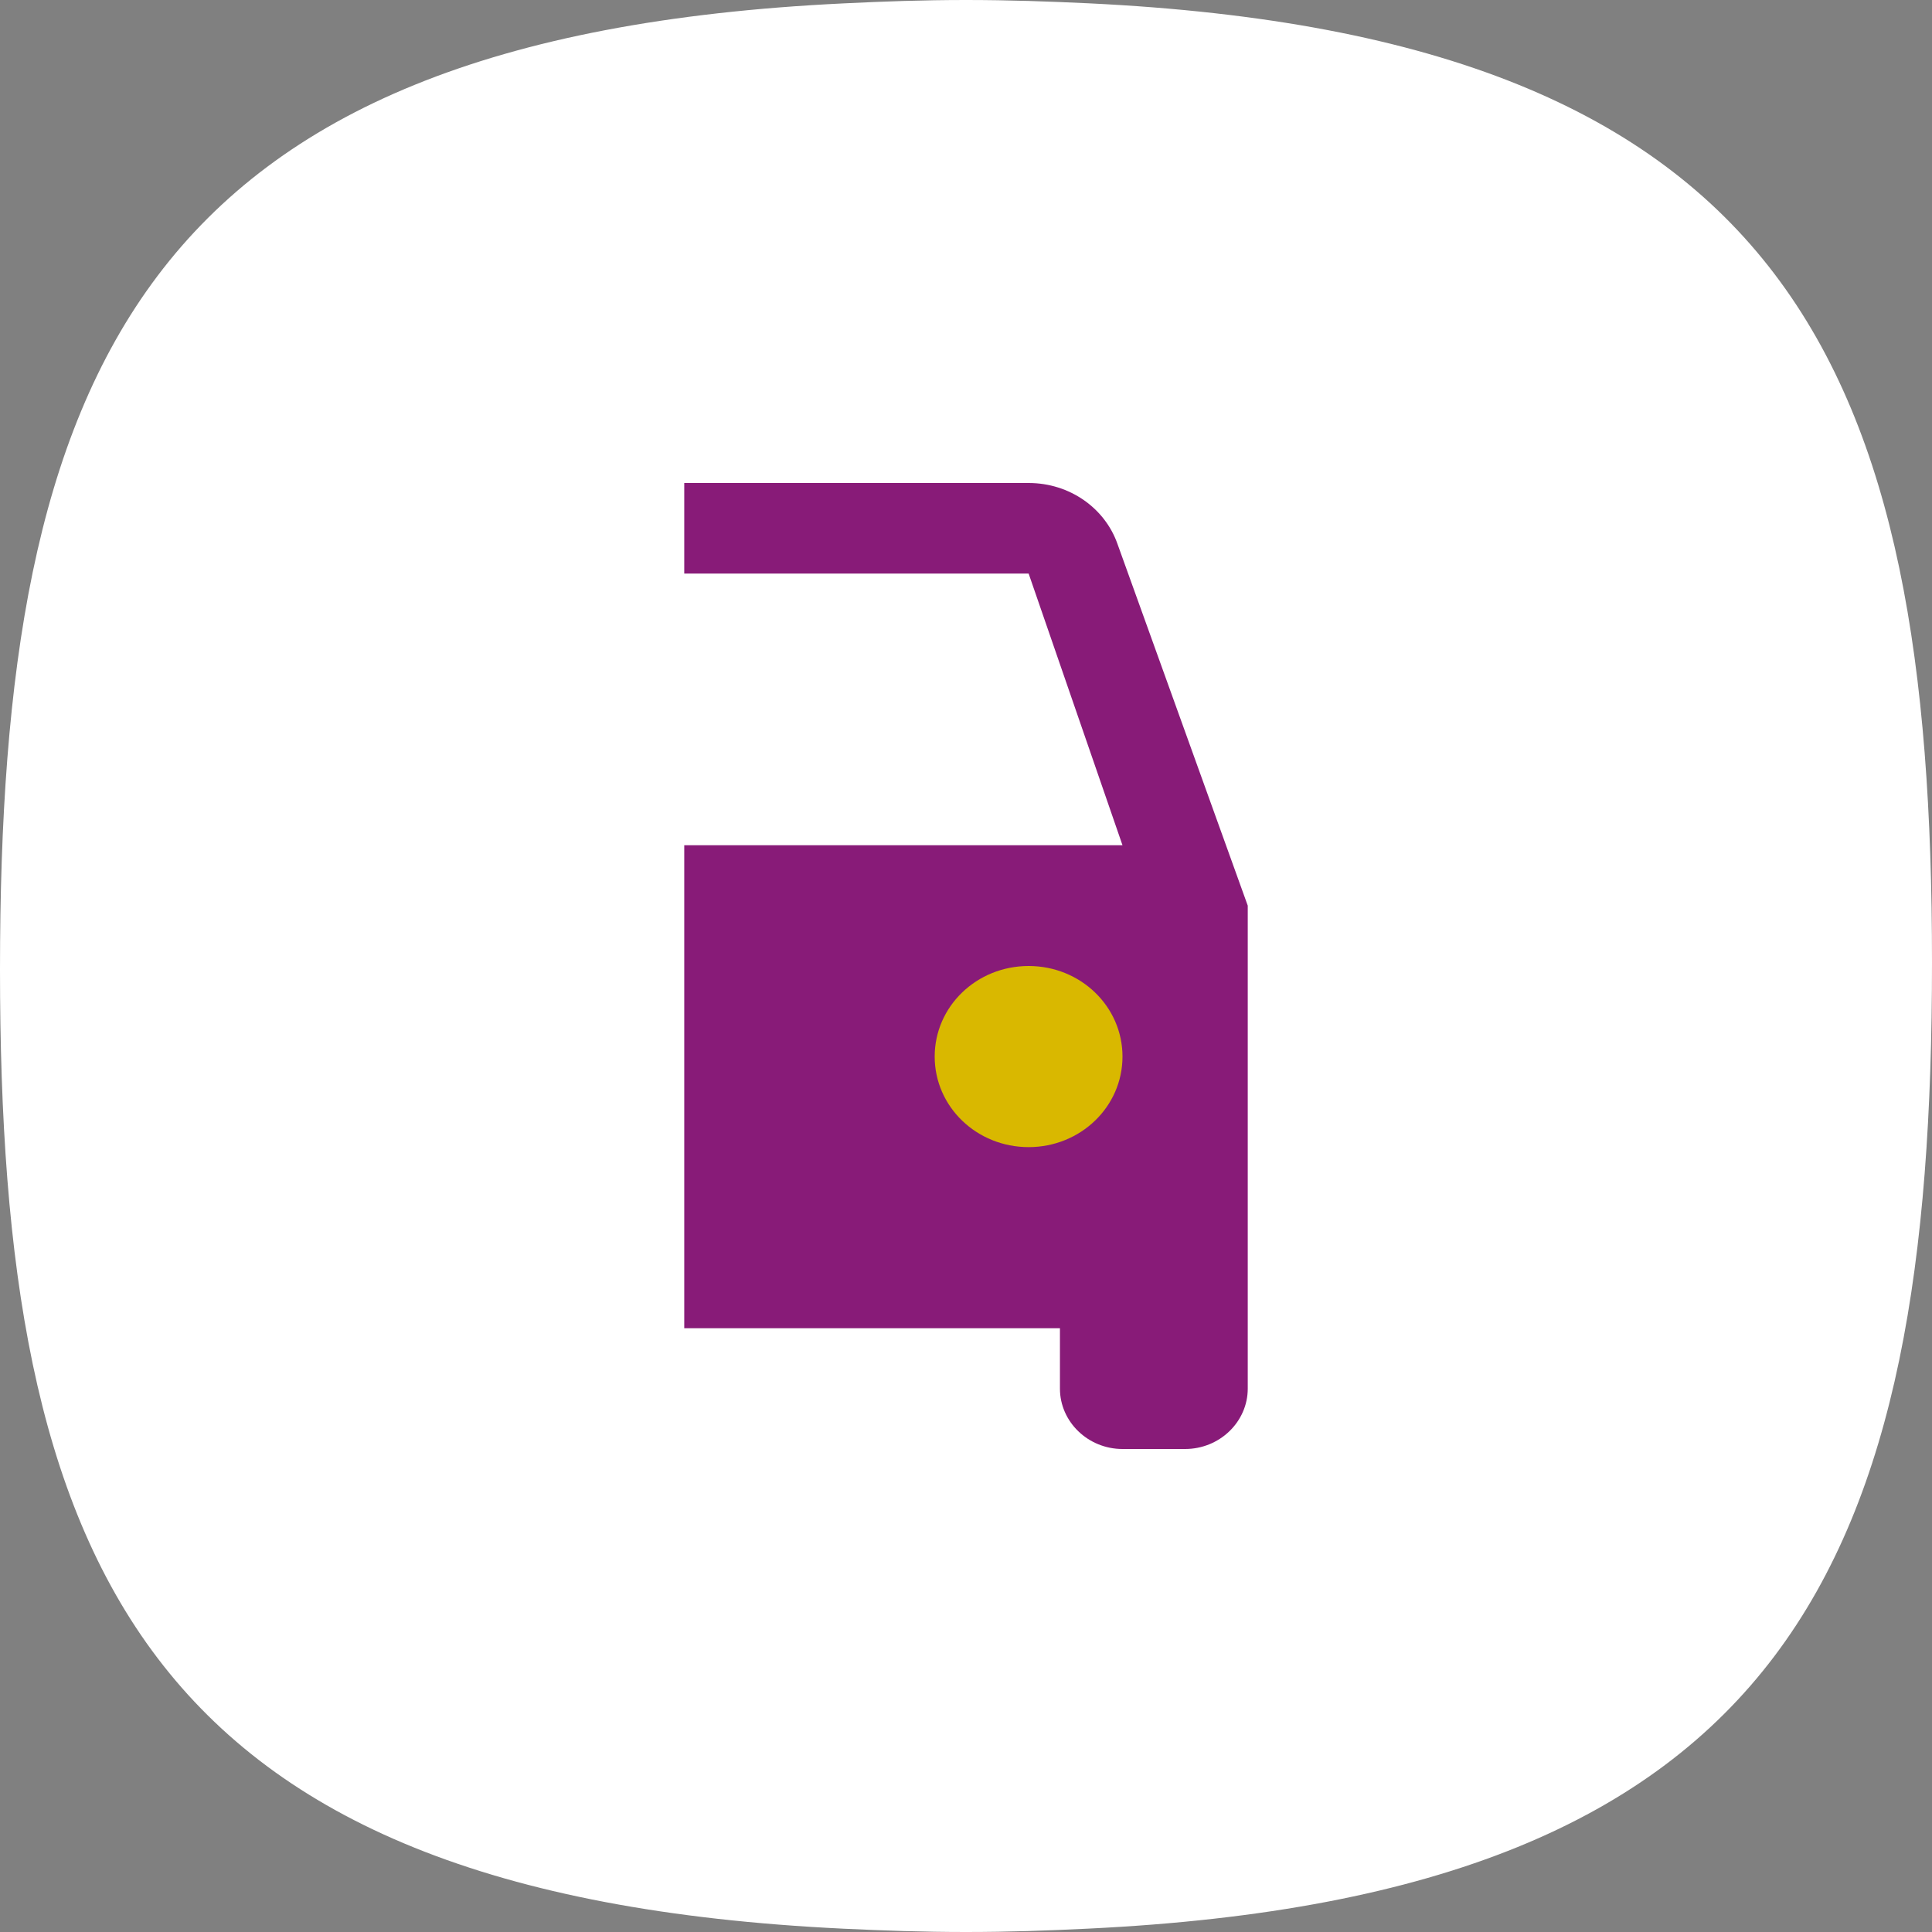
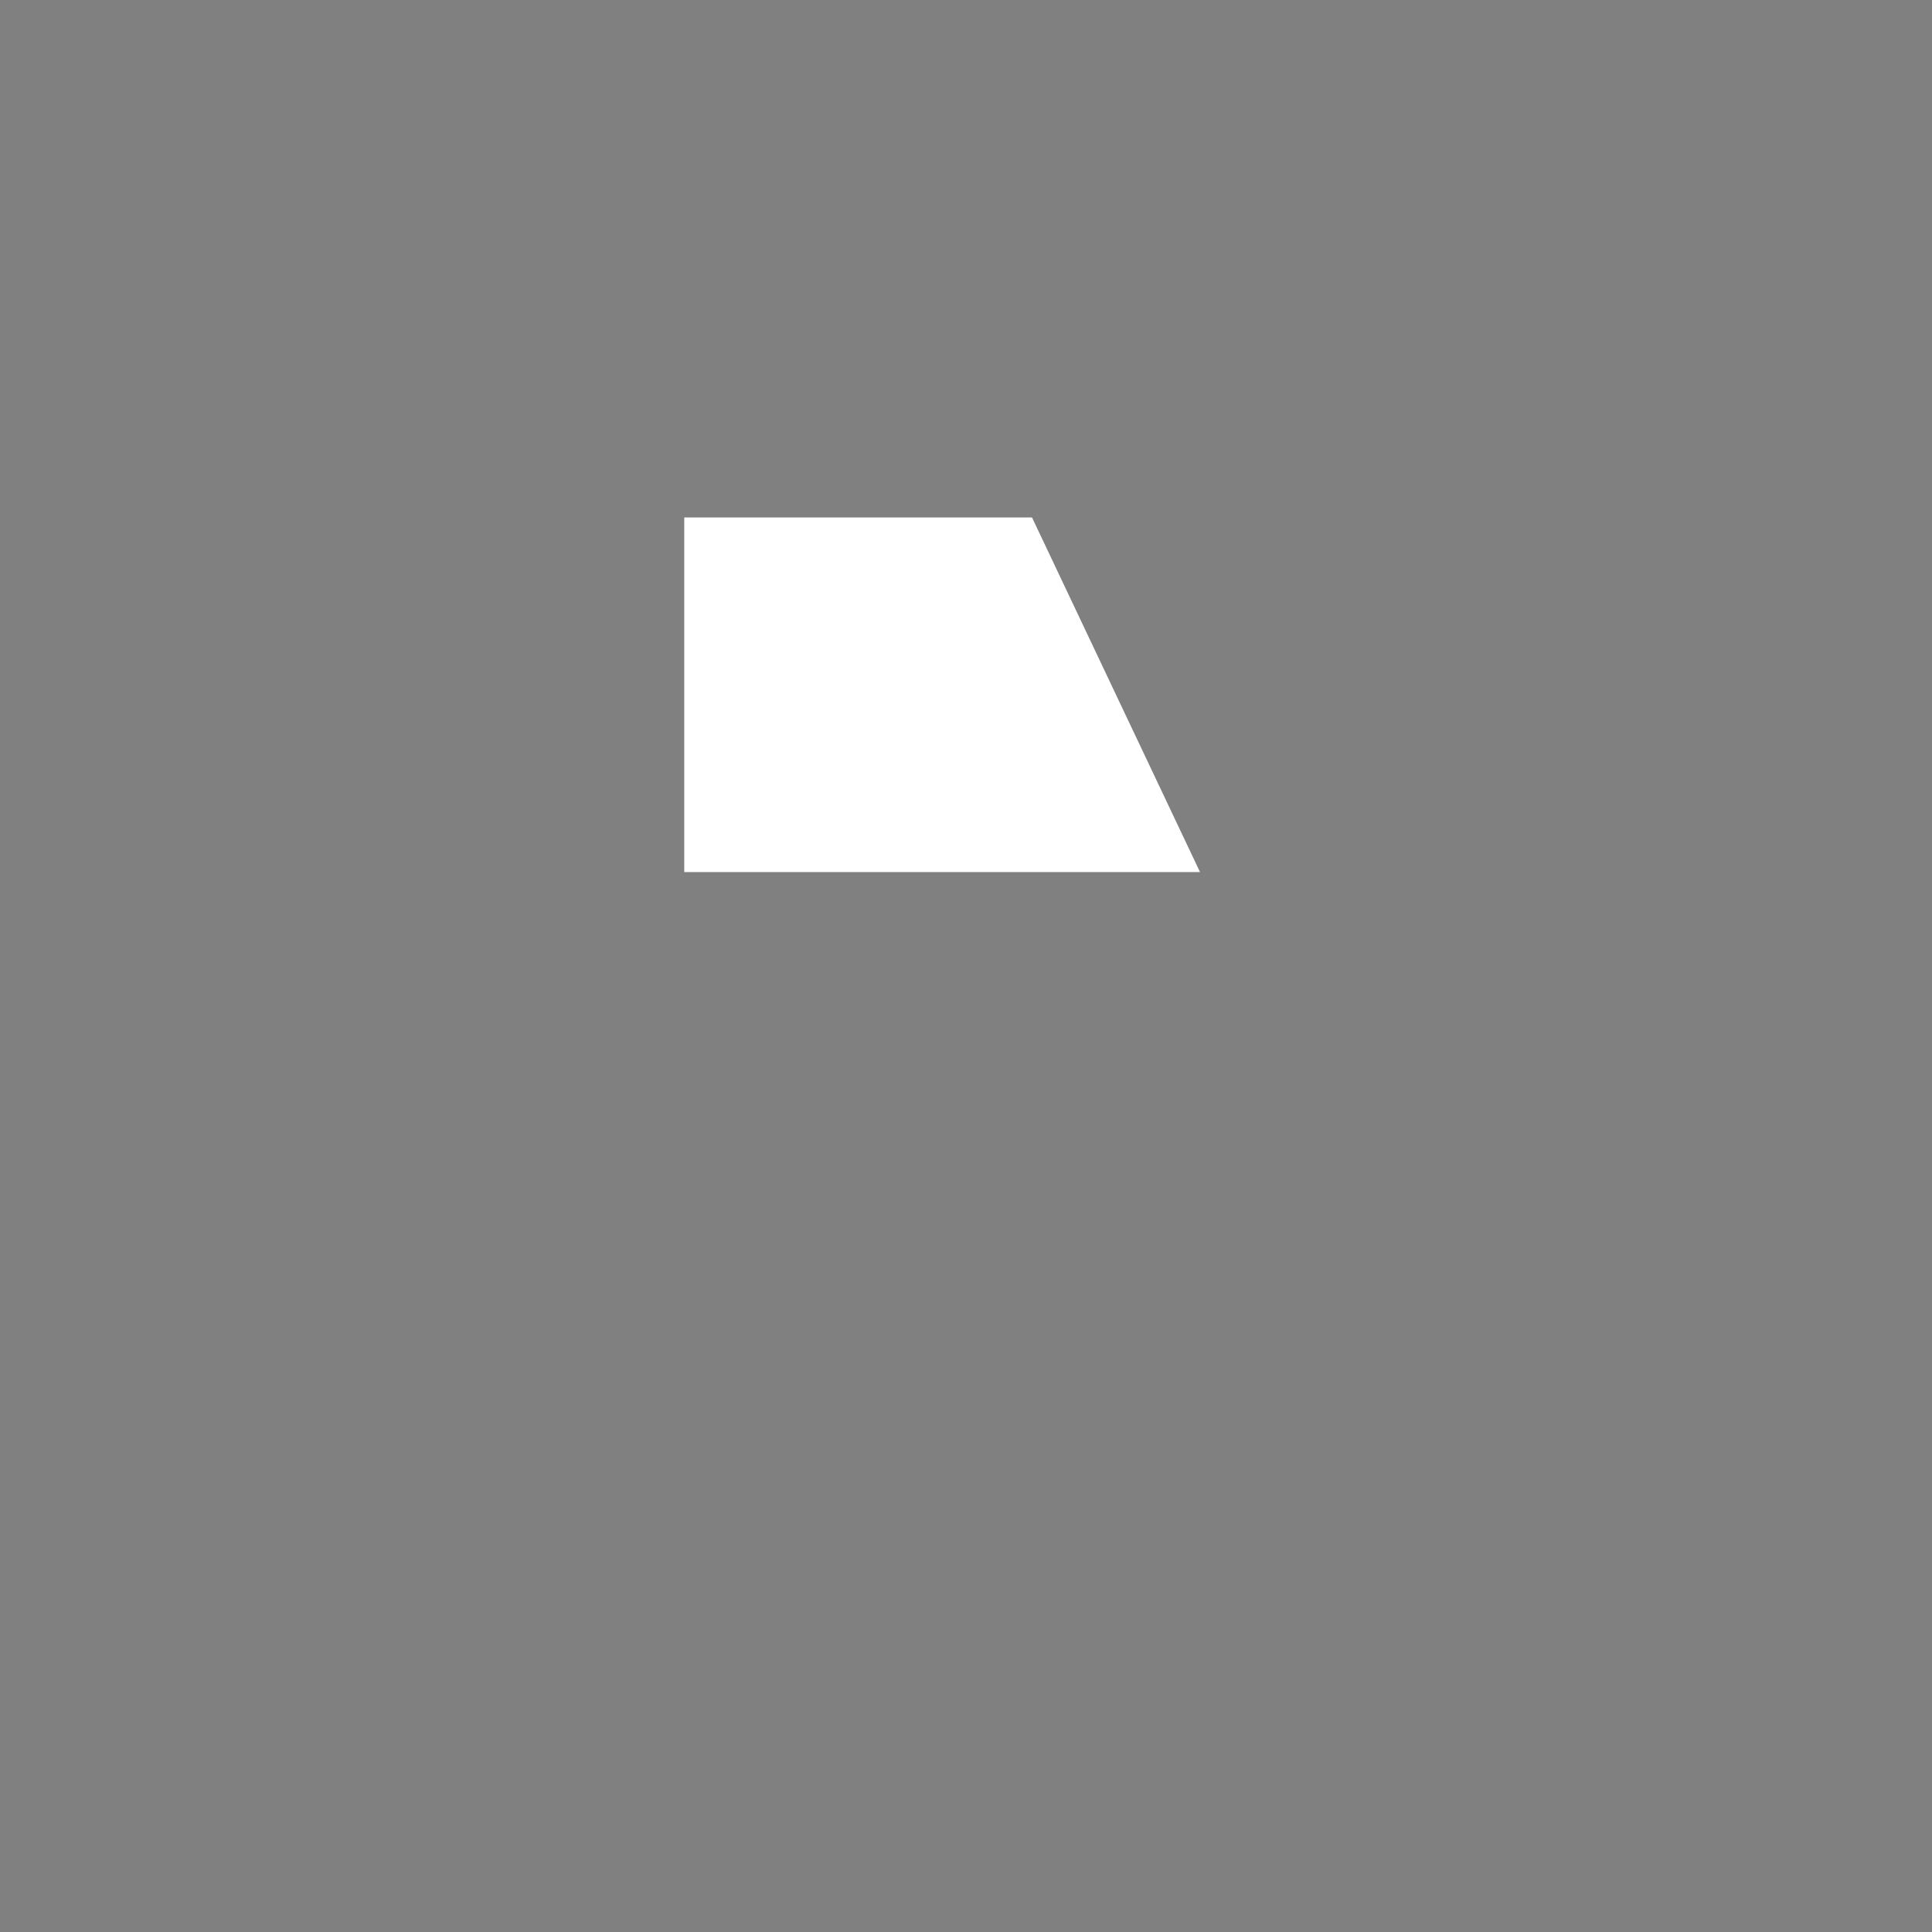
<svg xmlns="http://www.w3.org/2000/svg" width="24px" height="24px" viewBox="0 0 24 24" version="1.1">
  <rect x="0" y="0" width="24" height="24" fill="#808080" stroke="none" />
  <title>Halvförsäkring-färg-vit-blobb</title>
  <g id="Page-1" stroke="none" stroke-width="1" fill="none" fill-rule="evenodd">
    <g id="Ikoner" transform="translate(-325, -256)" fill-rule="nonzero">
      <g id="Group-3" transform="translate(325, 256)">
-         <path d="M12.002,0 C12.001,0 12.001,0 12,0 C11.999,0 11.999,0 11.998,0 C11.466,0 10.968,0.018 10.48,0.042 C1.728,0.463 0,4.644 0,12.045 C0,19.388 1.728,23.54 10.48,23.959 C10.968,23.982 11.466,24 11.998,24 C11.999,24 11.999,24 12,24 C12.001,24 12.001,24 12.002,24 C12.535,24 13.032,23.982 13.52,23.958 C22.272,23.537 24,19.356 24,11.955 C24,4.612 22.272,0.46 13.52,0.041 C13.032,0.018 12.535,0 12.002,0 Z" id="Blobb" fill="#FFFFFF" />
        <polygon id="Rectangle" fill="#FFFFFF" points="8.5 6.428 12.82 6.428 14.907 10.833 8.5 10.833" />
-         <polygon id="Rectangle" fill="#D9B800" points="9.786 10.833 14.529 10.833 14.529 15.599 9.786 15.599" />
-         <path d="M12.778,6 C13.291,6 13.727,6.315 13.882,6.758 L13.882,6.758 L15.5,11.25 L15.5,17.25 C15.5,17.663 15.15,18 14.722,18 L14.722,18 L13.944,18 C13.517,18 13.167,17.663 13.167,17.25 L13.167,17.25 L13.167,16.5 L8.5,16.5 L8.5,10.5 L13.944,10.5 L12.778,7.125 L8.5,7.125 L8.5,6 L12.778,6 Z M12.778,12 C12.132,12 11.611,12.502 11.611,13.125 C11.611,13.748 12.132,14.25 12.778,14.25 C13.423,14.25 13.944,13.748 13.944,13.125 C13.944,12.502 13.423,12 12.778,12 Z" id="Combined-Shape" fill="#881B78" />
      </g>
    </g>
  </g>
</svg>